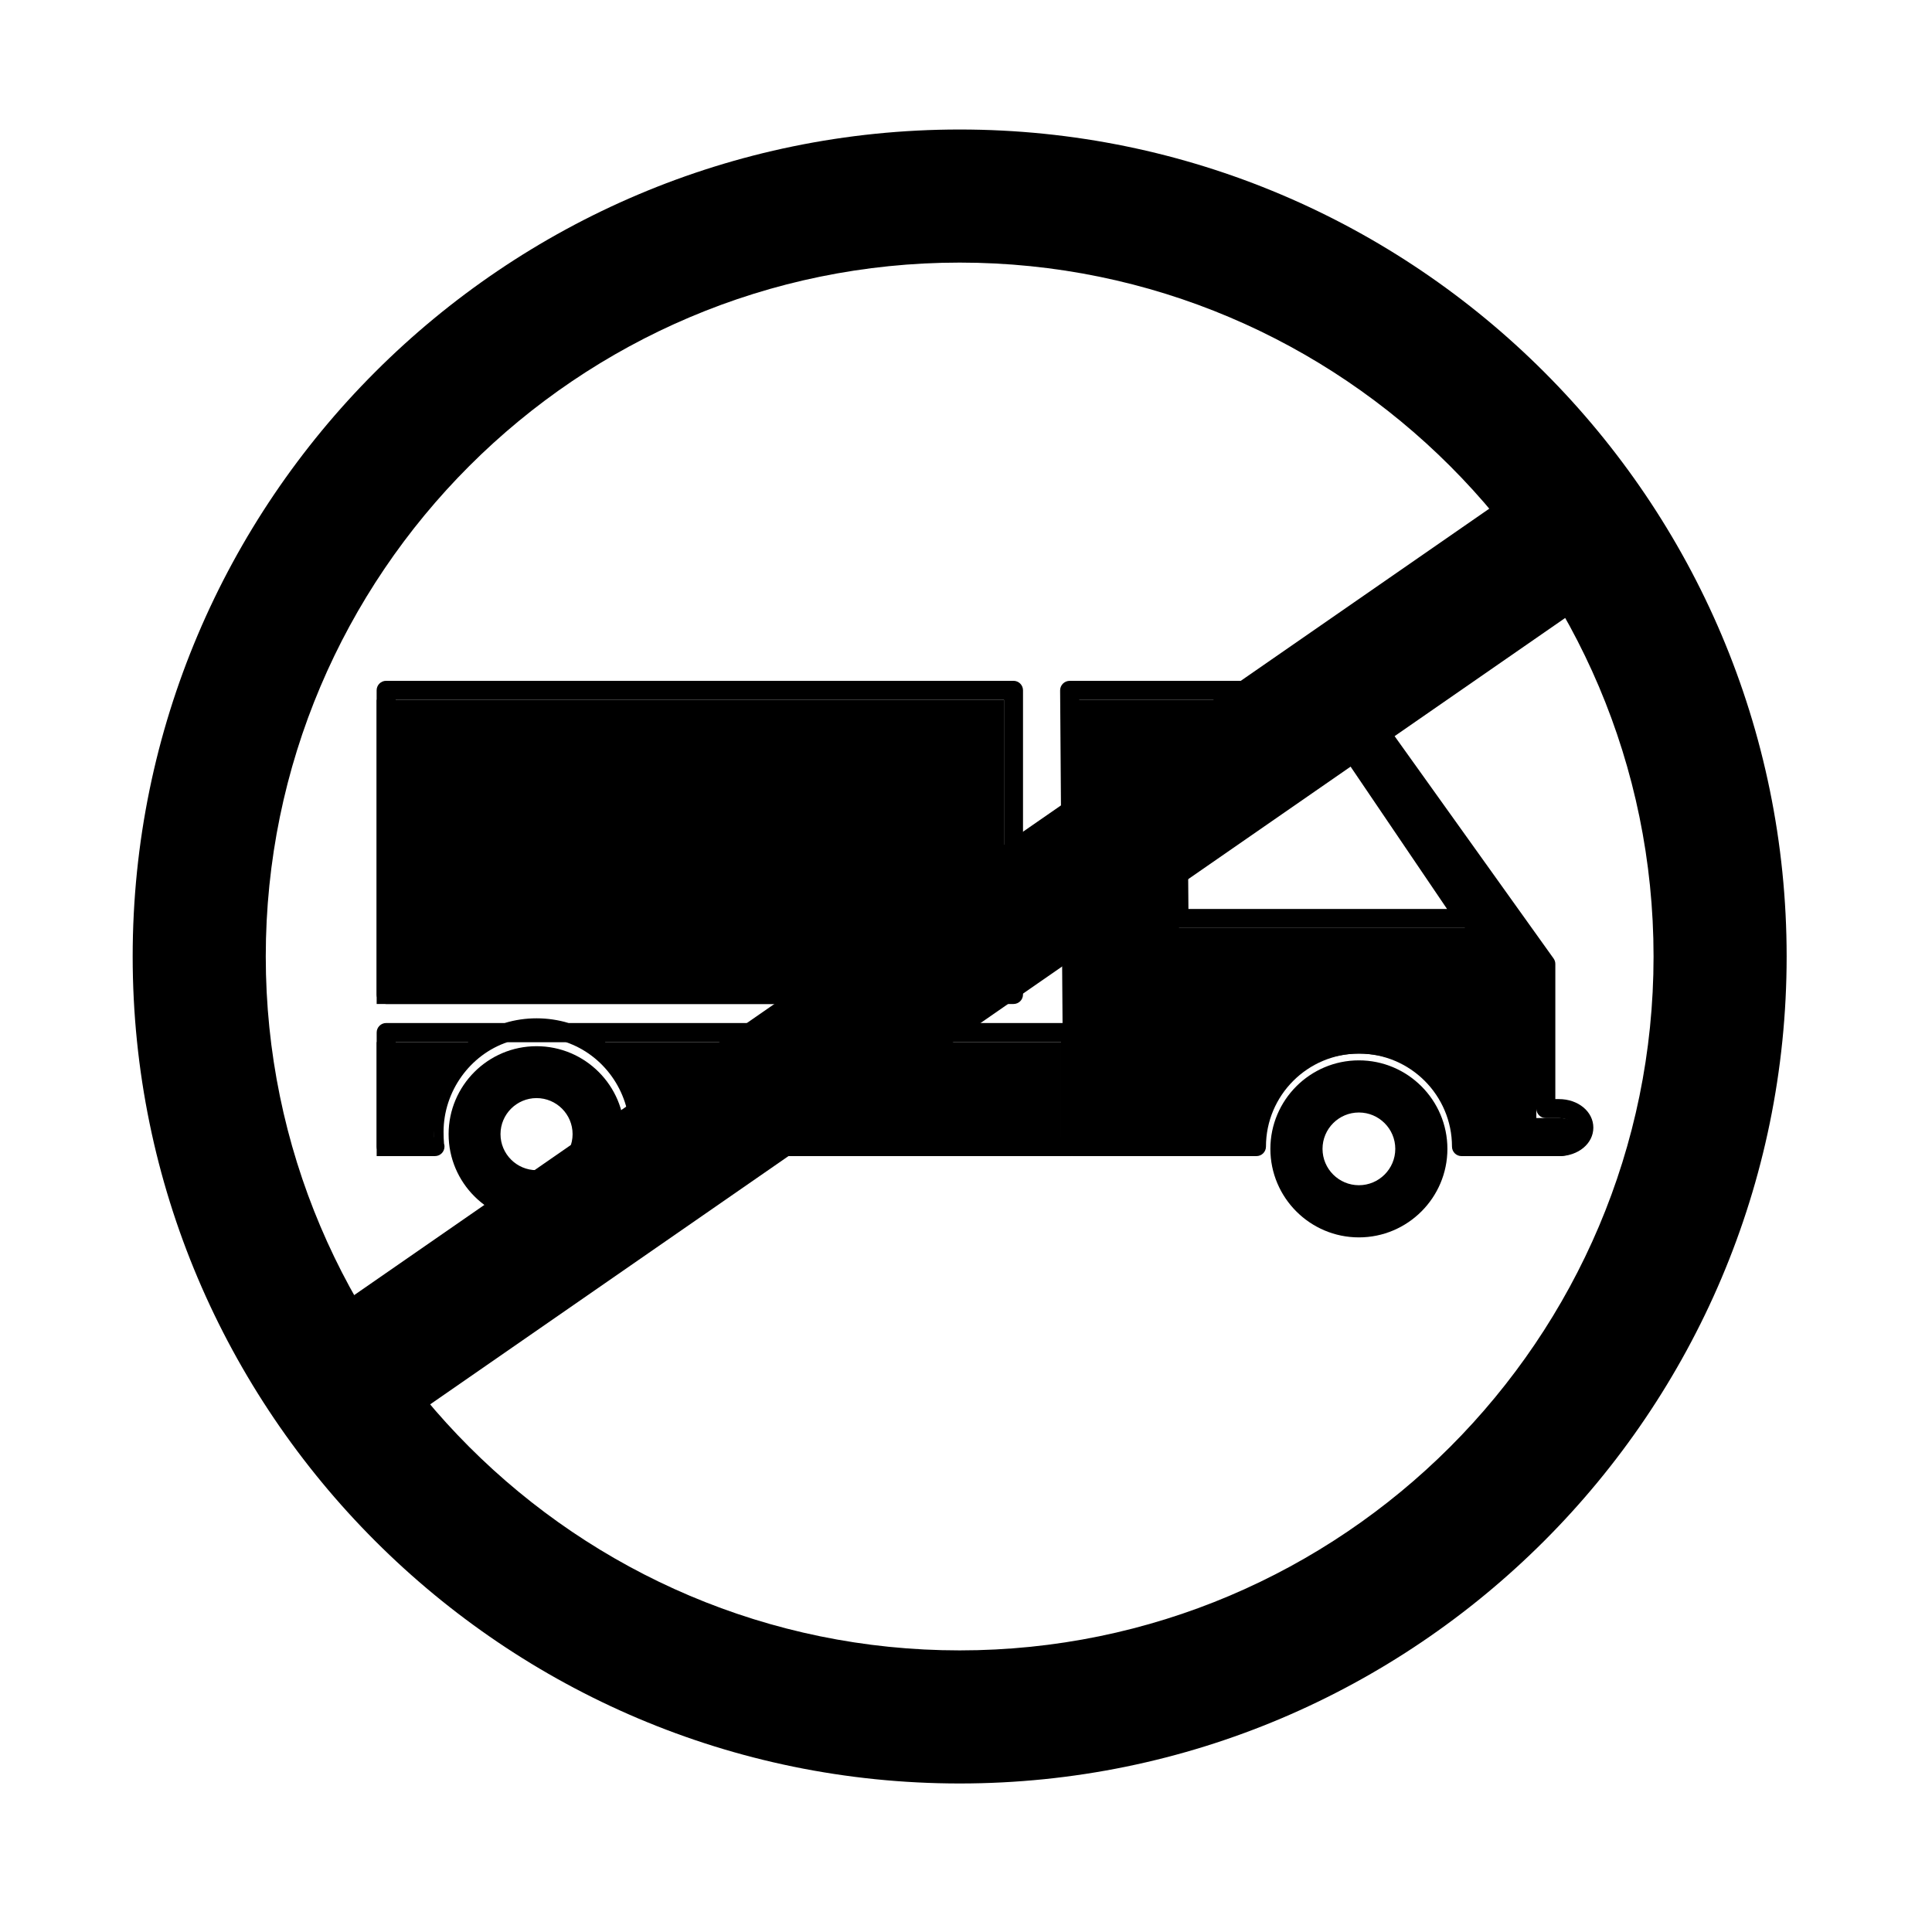
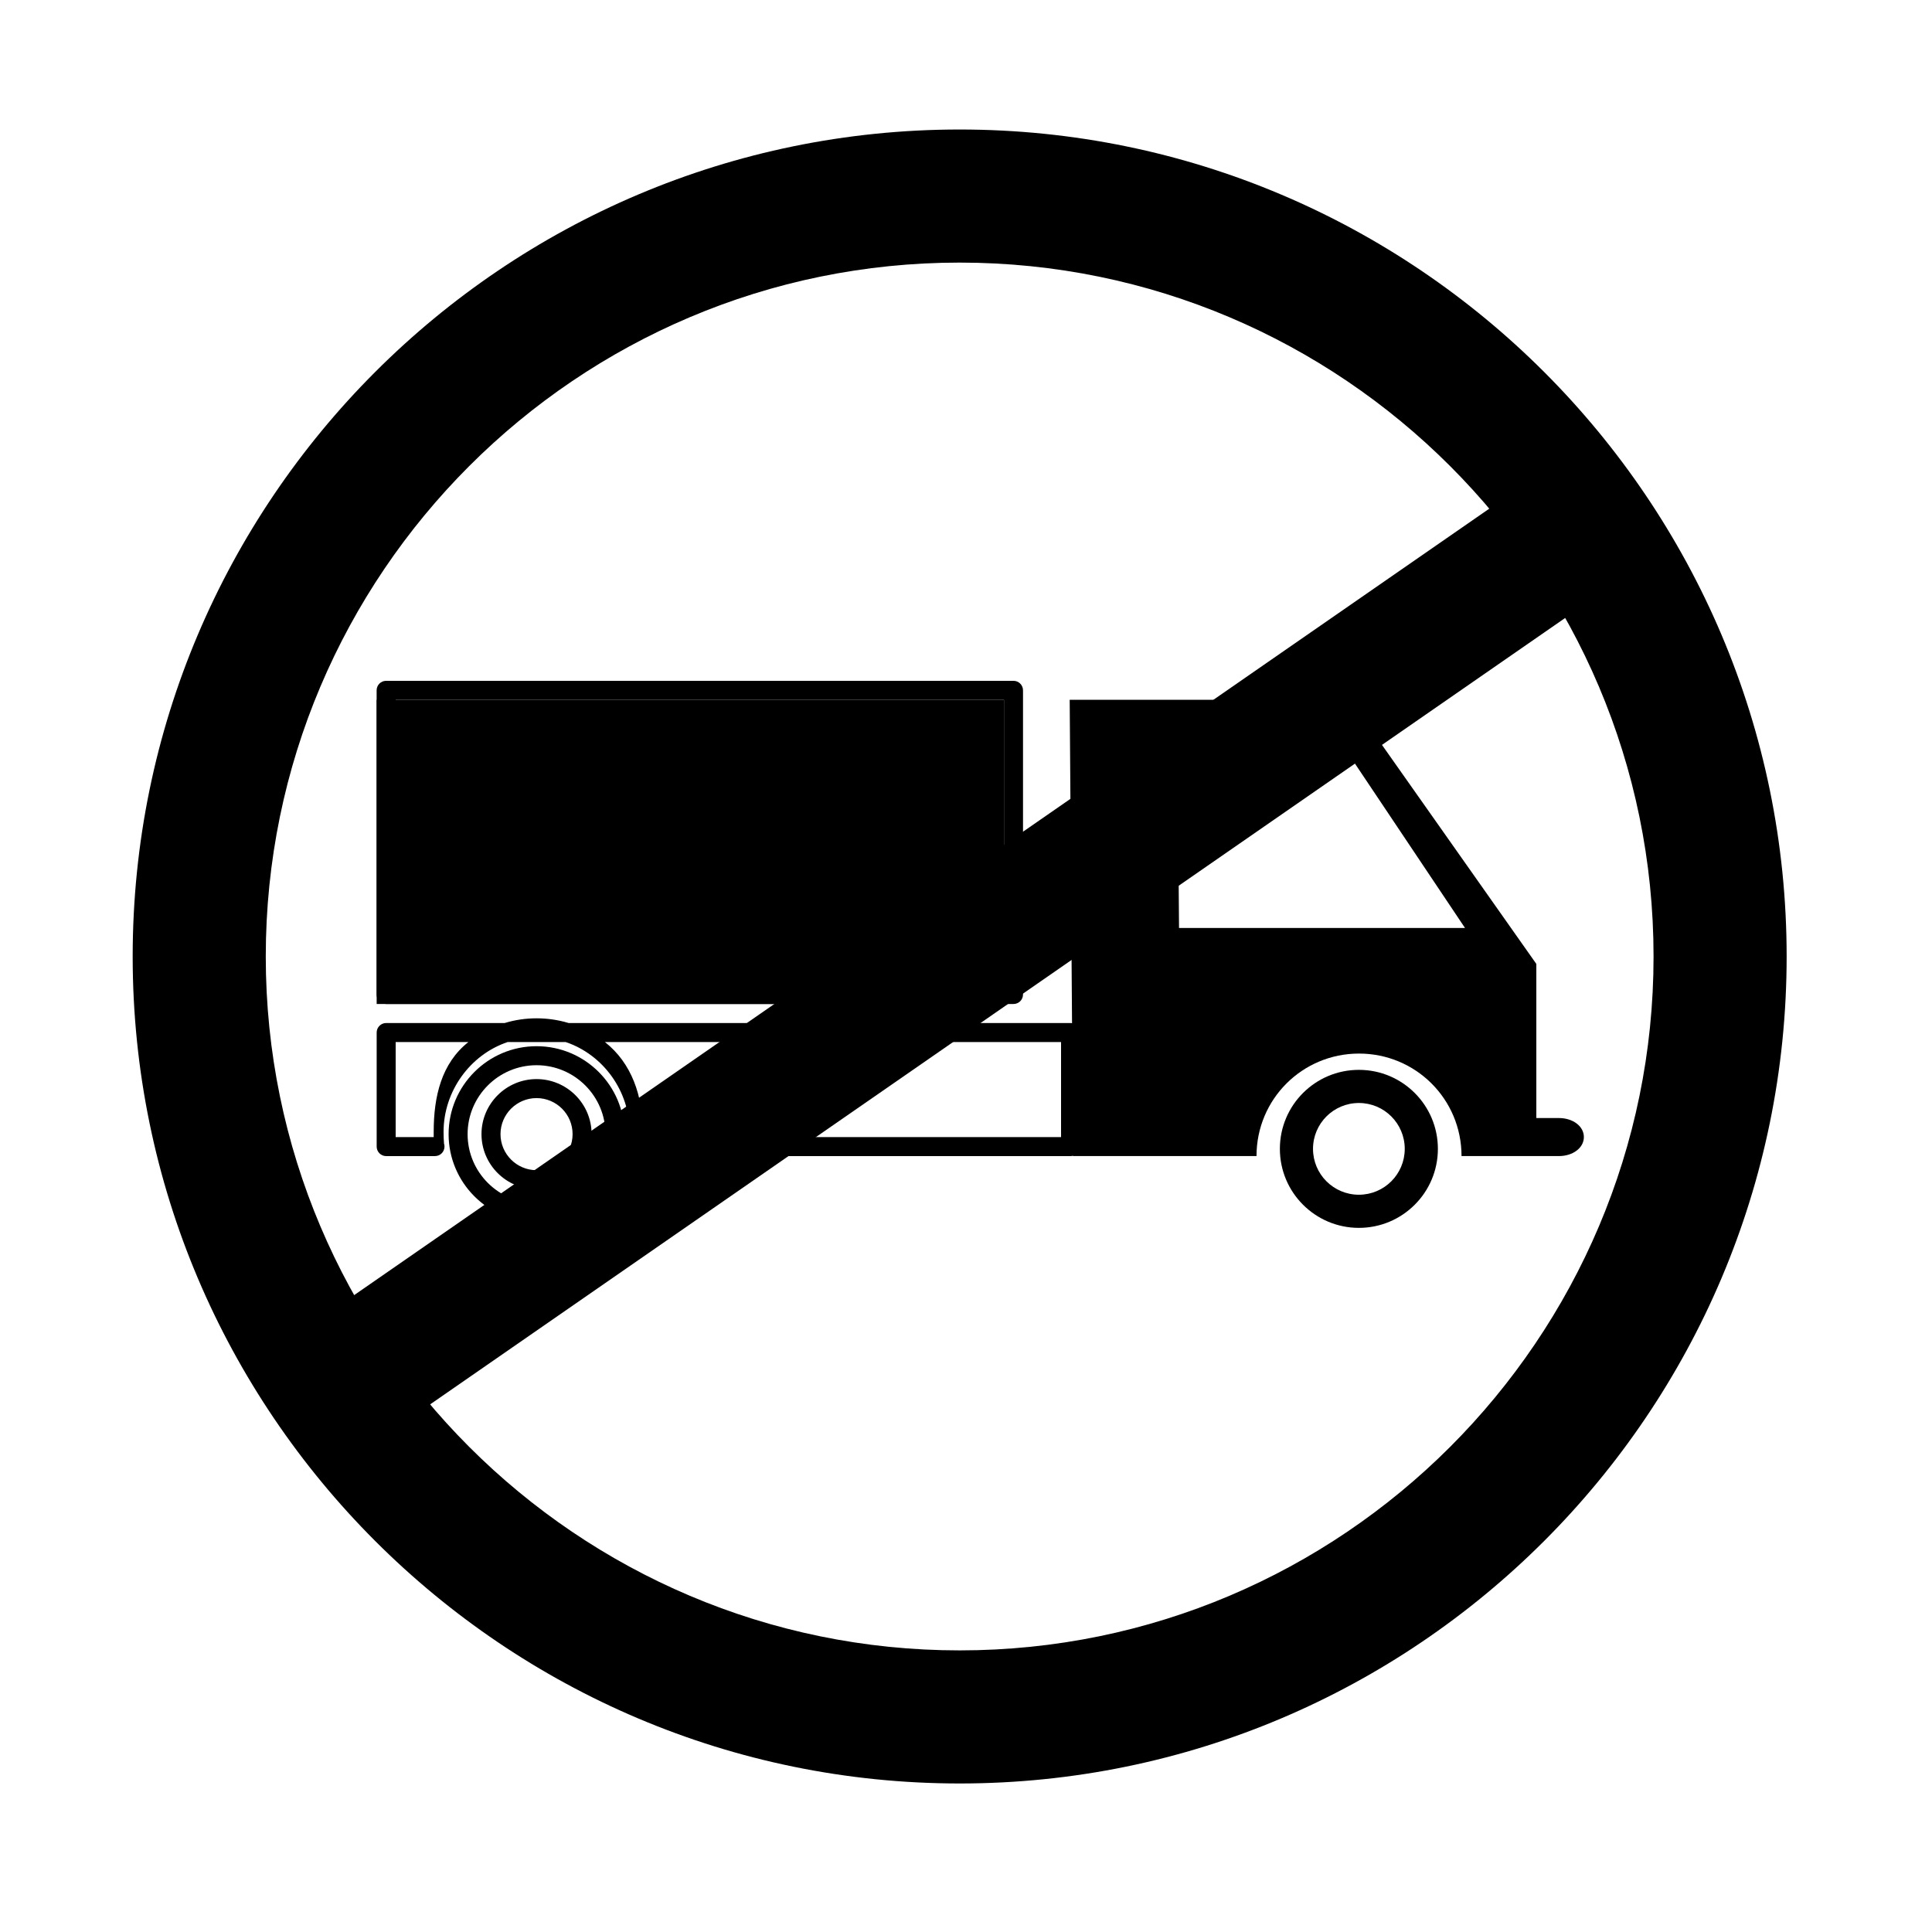
<svg xmlns="http://www.w3.org/2000/svg" fill="#000000" width="800px" height="800px" version="1.1" viewBox="144 144 512 512">
  <g>
    <path d="m398.32 616.64c-120.84 0-219.16-98.312-219.16-219.16s98.312-219.16 219.16-219.16 219.16 98.312 219.16 219.16-98.312 219.16-219.16 219.16zm0-403.05c-101.4 0-183.89 82.492-183.89 183.89 0 101.39 82.496 183.89 183.89 183.89 101.4 0 183.89-82.492 183.89-183.89 0-101.4-82.492-183.89-183.89-183.89z" />
    <path d="m553.87 268.27 20.086 28.988-331.17 229.45-20.086-28.988z" />
    <path d="m483.18 448.46c0 11.562 9.375 20.938 20.938 20.938s20.938-9.375 20.938-20.938-9.375-20.938-20.938-20.938-20.938 9.367-20.938 20.938zm8.781 0c0-6.715 5.441-12.156 12.156-12.156s12.156 5.441 12.156 12.156c0 6.715-5.441 12.156-12.156 12.156s-12.156-5.441-12.156-12.156z" />
-     <path d="m504.12 471.92c-12.934 0-23.457-10.523-23.457-23.457 0-12.934 10.523-23.457 23.457-23.457s23.457 10.523 23.457 23.457c0 12.934-10.523 23.457-23.457 23.457zm0-41.879c-10.156 0-18.418 8.266-18.418 18.418 0 10.152 8.266 18.418 18.418 18.418s18.418-8.266 18.418-18.418c0-10.148-8.262-18.418-18.418-18.418zm0 33.098c-8.09 0-14.676-6.586-14.676-14.676 0-8.09 6.586-14.676 14.676-14.676s14.68 6.586 14.68 14.676c0 8.09-6.59 14.676-14.68 14.676zm0-24.316c-5.316 0-9.637 4.324-9.637 9.637 0 5.316 4.324 9.637 9.637 9.637 5.32 0 9.645-4.324 9.645-9.637s-4.324-9.637-9.645-9.637z" />
    <path d="m427.48 329.46 0.875 120.91h48.633c0-15.113 12.16-27.164 27.164-27.164 15.008 0 27.168 12.051 27.168 27.164h25.816c3.648 0 6.606-2.137 6.606-5.039s-2.957-5.039-6.606-5.039l-5.992 0.004v-40.848l-49.328-69.992zm28.555 7.875 41.77 1.152 34.434 51.43h-75.785z" />
-     <path d="m557.13 450.38h-25.82c-1.391 0-2.519-1.129-2.519-2.519 0-13.586-11.055-24.645-24.645-24.645-13.594 0-24.652 11.055-24.652 24.645 0 1.391-1.129 2.519-2.519 2.519h-48.629c-1.379 0-2.508-1.117-2.519-2.5l-0.883-120.91c-0.004-0.676 0.262-1.32 0.734-1.793 0.477-0.473 1.121-0.746 1.793-0.746h74.344c0.812 0 1.578 0.395 2.047 1.055l51.848 72.512c0.309 0.43 0.469 0.938 0.469 1.469v35.805h0.953c5.117 0 9.121 3.32 9.121 7.559 0 4.234-4.004 7.555-9.121 7.555zm-23.406-5.039h23.406c2.258 0 4.086-1.133 4.086-2.516 0-1.387-1.828-2.519-4.086-2.519h-3.473c-1.391 0-2.519-1.129-2.519-2.519v-37.52l-50.621-70.801h-70.508l0.84 115.88h43.719c1.281-15.195 14.055-27.164 29.578-27.164 15.52 0 28.297 11.969 29.578 27.164zm-1.492-55.418h-75.785c-1.379 0-2.508-1.117-2.519-2.5l-0.418-51.328c-0.004-0.676 0.262-1.328 0.742-1.805 0.484-0.473 1.316-0.762 1.805-0.734l41.77 0.523c0.828 0.012 1.594 0.422 2.055 1.109l34.43 50.801c0.523 0.77 0.574 1.77 0.137 2.594-0.422 0.82-1.277 1.34-2.215 1.34zm-73.285-5.039h68.535l-31.023-45.777-37.887-0.48z" />
-     <path d="m243.82 420.15h181.37v30.23l-112.08-0.004c0.152 0 0.25-4.117 0.25-5.309 0-15.004-12.16-28.066-27.164-28.066s-27.164 13.512-27.164 28.516c0 1.188 0.102 4.856 0.25 4.856h-15.461z" />
    <path d="m427.71 450.38h-114.6c-1.391 0-2.519-1.129-2.519-2.519 0-0.281 0.047-0.543 0.125-0.797 0.086-0.742 0.125-2.434 0.125-3.254 0-10.629-6.949-20.305-16.941-23.66h-15.367c-10.02 3.379-16.984 13.109-16.984 23.801 0 0.805 0.039 2.41 0.121 3.117 0.086 0.246 0.125 0.52 0.125 0.789 0 1.391-1.129 2.519-2.519 2.519l-12.934 0.004c-1.391 0-2.519-1.129-2.519-2.519v-30.23c0-1.391 1.129-2.519 2.519-2.519h31.406c5.481-1.668 11.453-1.656 16.934 0l133.03 0.004c1.391 0 2.519 1.129 2.519 2.519v30.23c0 1.387-1.129 2.516-2.519 2.516zm-113.36-5.039h110.84v-25.191l-120.88 0.004c7.106 5.59 10.043 14.32 10.043 23.656v1.531zm-65.496 0h10.078v-1.391c0-9.395 2.066-18.172 9.199-23.801l-19.277 0.004z" />
    <path d="m243.82 329.46h166.26v80.609h-166.26z" />
    <path d="m412.59 410.07h-166.26c-1.391 0-2.519-1.129-2.519-2.519v-80.609c0-1.391 1.129-2.519 2.519-2.519h166.26c1.391 0 2.519 1.129 2.519 2.519v80.609c0 1.391-1.129 2.519-2.519 2.519zm-163.74-5.039h161.22v-75.57h-161.22z" />
-     <path d="m265.41 444.56c0 11.48 9.309 20.789 20.789 20.789 11.48 0 20.789-9.309 20.789-20.789 0-11.48-9.305-20.789-20.789-20.789-11.484 0.004-20.789 9.309-20.789 20.789zm8.715 0c0-6.664 5.406-12.07 12.07-12.07 6.664 0 12.07 5.406 12.07 12.07 0 6.664-5.406 12.07-12.07 12.07-6.664 0.004-12.07-5.402-12.07-12.07z" />
    <path d="m286.19 467.87c-12.852 0-23.305-10.453-23.305-23.312 0-12.852 10.453-23.305 23.305-23.305 12.855 0 23.312 10.453 23.312 23.305 0 12.855-10.453 23.312-23.312 23.312zm0-41.578c-10.07 0-18.27 8.195-18.27 18.27 0 10.078 8.195 18.273 18.27 18.273 10.078 0 18.273-8.195 18.273-18.273 0-10.074-8.195-18.27-18.273-18.27zm0 32.859c-8.047 0-14.59-6.551-14.59-14.59s6.543-14.59 14.59-14.59 14.59 6.543 14.59 14.59c0.004 8.043-6.543 14.59-14.59 14.59zm0-24.145c-5.266 0-9.551 4.289-9.551 9.551 0 5.269 4.289 9.551 9.551 9.551 5.269 0 9.551-4.289 9.551-9.551 0.008-5.262-4.281-9.551-9.551-9.551z" />
  </g>
</svg>